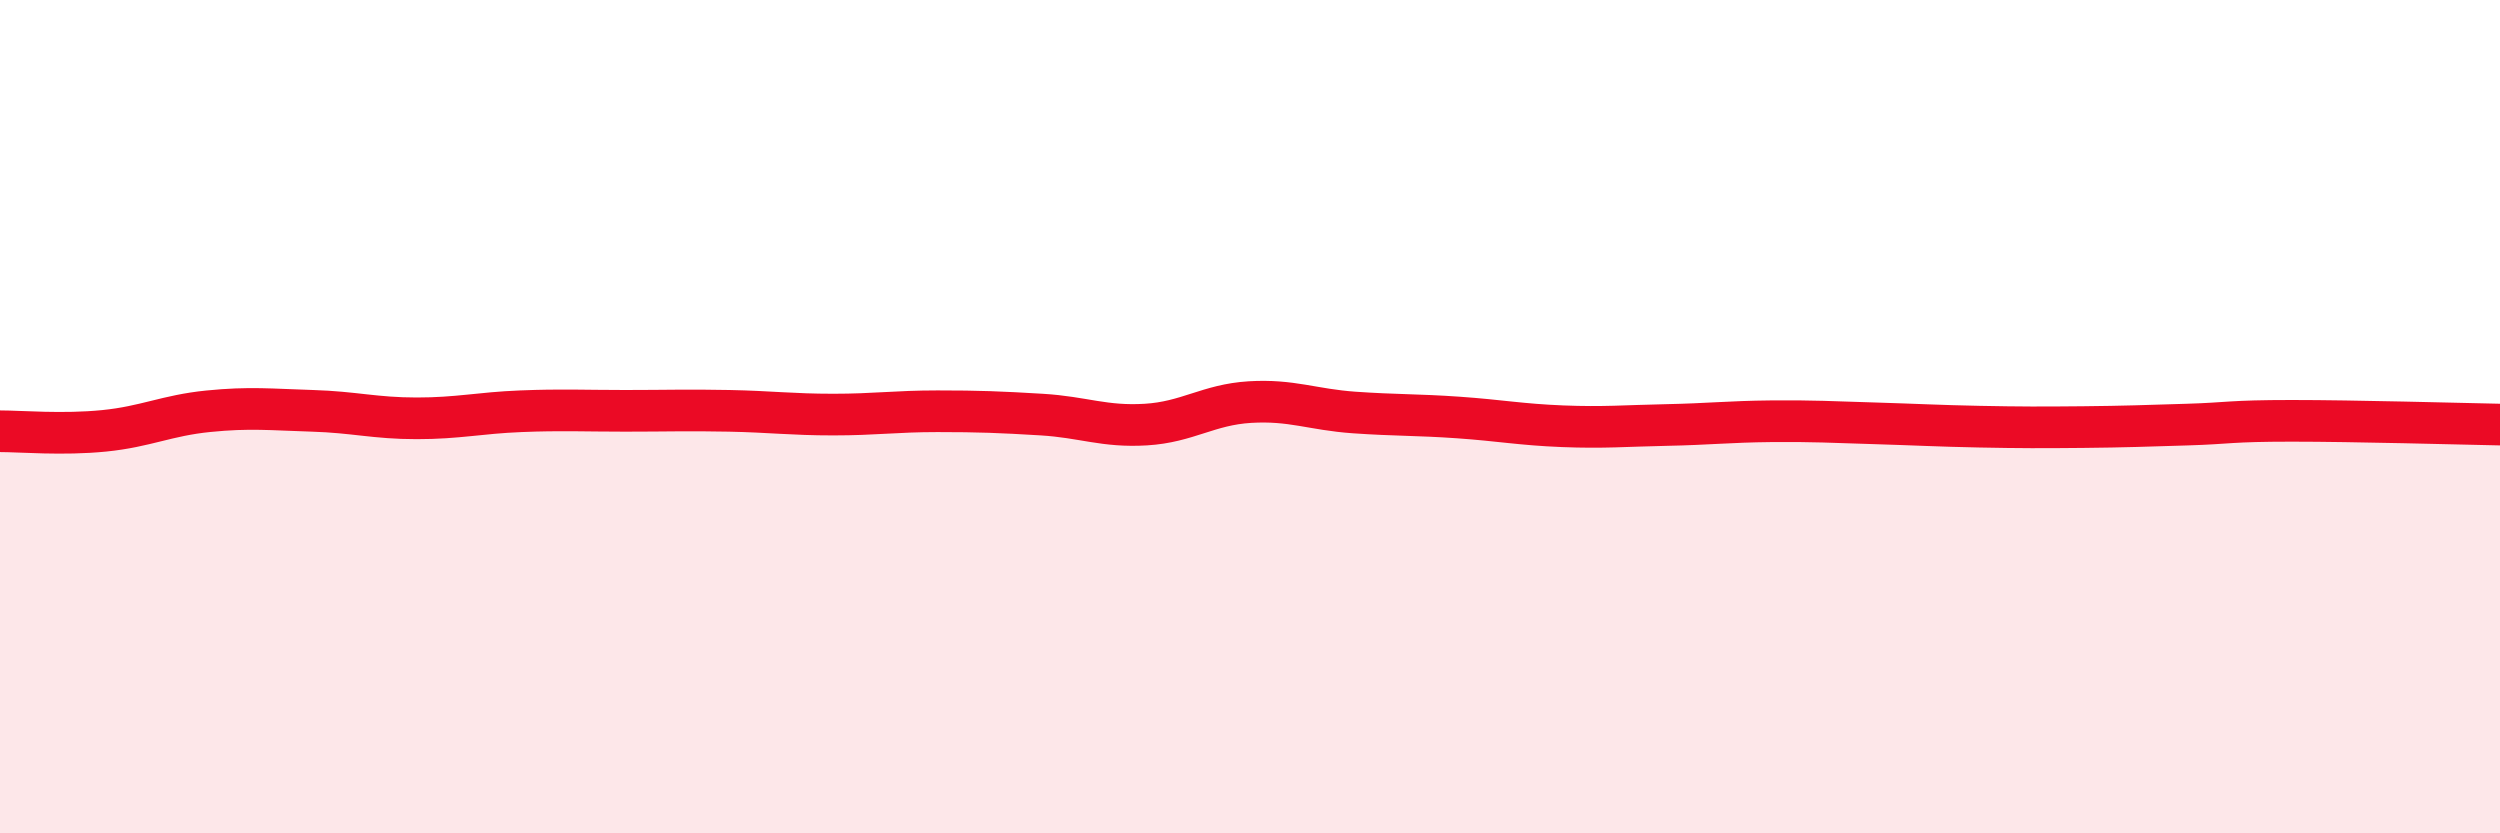
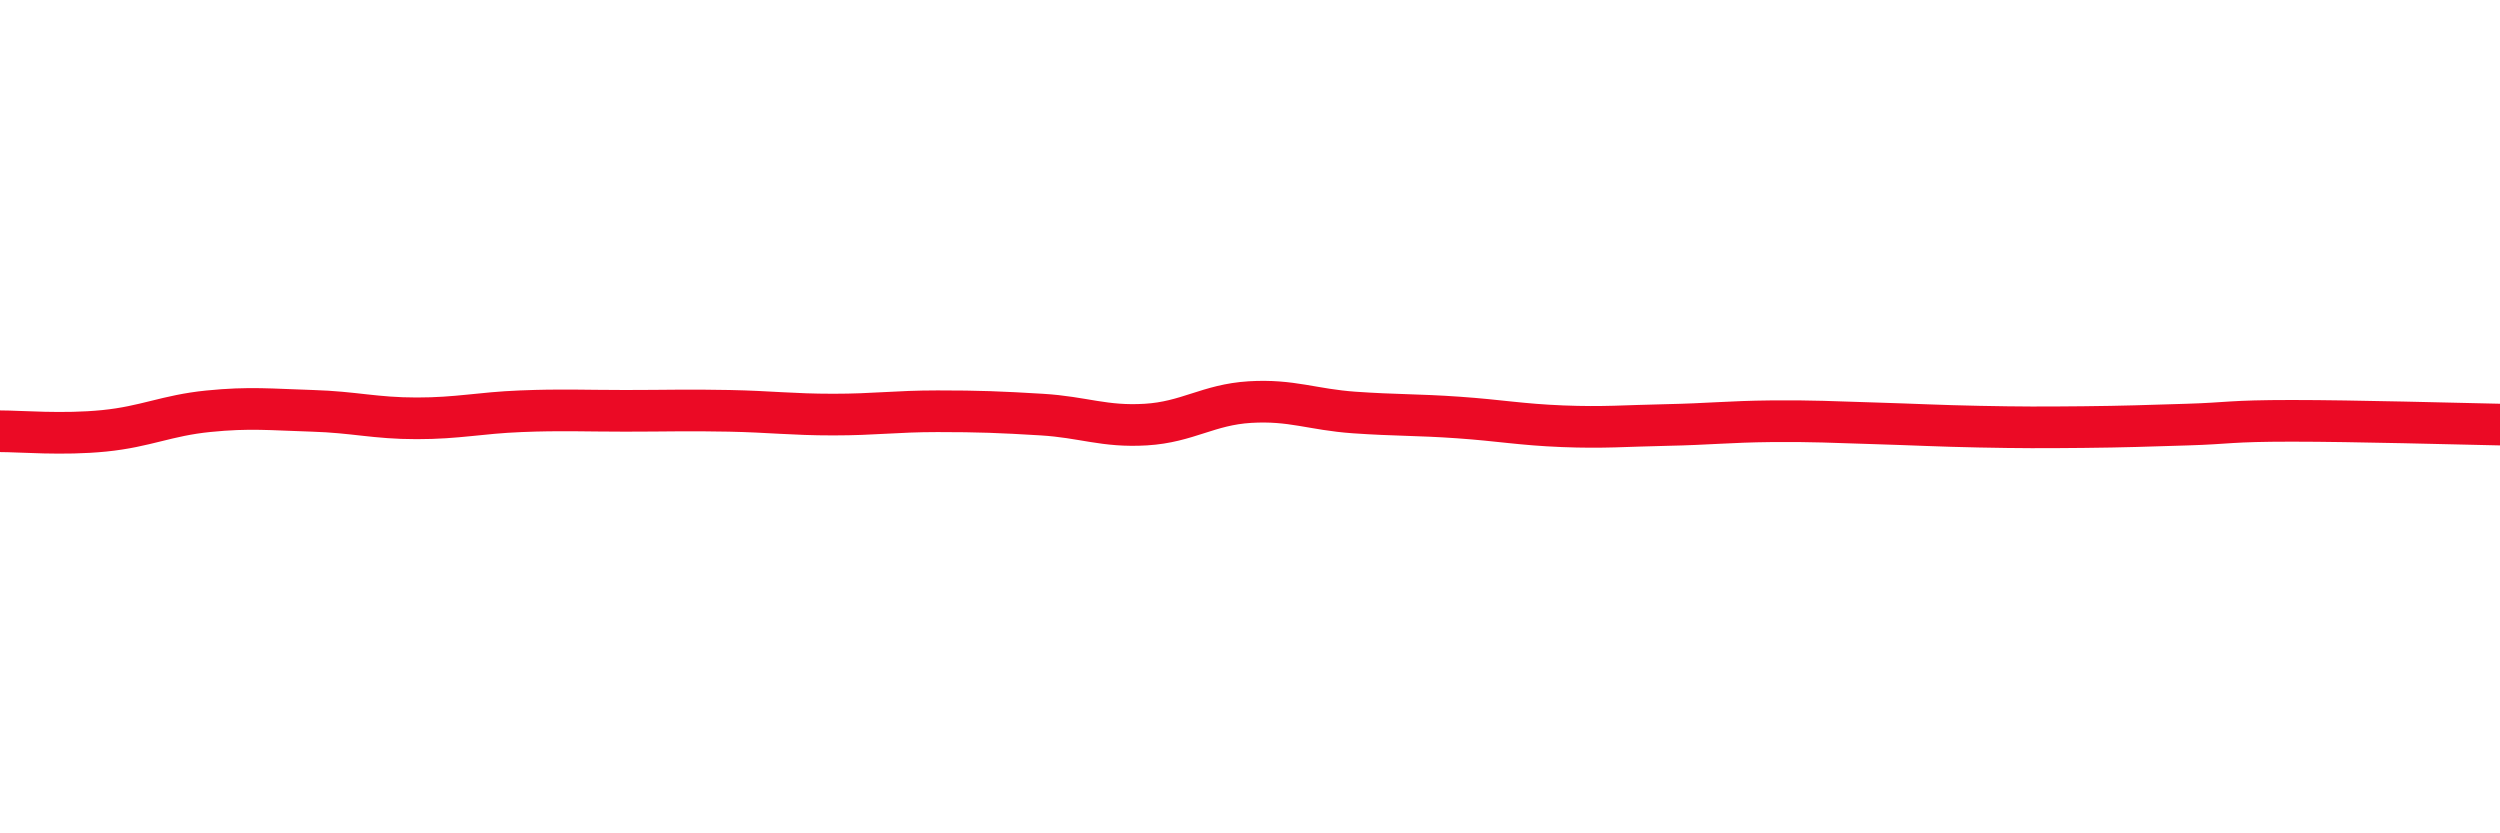
<svg xmlns="http://www.w3.org/2000/svg" width="60" height="20" viewBox="0 0 60 20">
-   <path d="M 0,10.35 C 0.5,10.35 1.5,10.44 2.5,10.34 C 3.5,10.24 4,9.97 5,9.87 C 6,9.77 6.5,9.83 7.5,9.86 C 8.5,9.89 9,10.04 10,10.04 C 11,10.04 11.5,9.91 12.5,9.87 C 13.5,9.83 14,9.86 15,9.86 C 16,9.86 16.5,9.84 17.5,9.86 C 18.5,9.88 19,9.95 20,9.95 C 21,9.95 21.5,9.87 22.5,9.87 C 23.5,9.87 24,9.89 25,9.95 C 26,10.01 26.5,10.25 27.5,10.19 C 28.5,10.13 29,9.71 30,9.65 C 31,9.59 31.5,9.83 32.5,9.9 C 33.5,9.97 34,9.95 35,10.02 C 36,10.09 36.5,10.19 37.5,10.23 C 38.5,10.27 39,10.22 40,10.2 C 41,10.18 41.5,10.12 42.5,10.11 C 43.5,10.1 44,10.13 45,10.16 C 46,10.19 46.5,10.22 47.5,10.24 C 48.5,10.26 49,10.26 50,10.25 C 51,10.24 51.5,10.22 52.5,10.19 C 53.5,10.16 53.5,10.1 55,10.1 C 56.5,10.1 59,10.17 60,10.19L60 20L0 20Z" fill="#EB0A25" opacity="0.1" stroke-linecap="round" stroke-linejoin="round" />
  <path d="M 0,10.35 C 0.5,10.35 1.5,10.44 2.5,10.34 C 3.5,10.24 4,9.97 5,9.87 C 6,9.77 6.5,9.83 7.5,9.86 C 8.5,9.89 9,10.04 10,10.04 C 11,10.04 11.5,9.91 12.5,9.87 C 13.5,9.83 14,9.86 15,9.86 C 16,9.86 16.5,9.84 17.5,9.86 C 18.5,9.88 19,9.95 20,9.95 C 21,9.95 21.5,9.87 22.5,9.87 C 23.5,9.87 24,9.89 25,9.95 C 26,10.01 26.5,10.25 27.5,10.19 C 28.5,10.13 29,9.71 30,9.65 C 31,9.59 31.5,9.83 32.5,9.9 C 33.5,9.97 34,9.95 35,10.02 C 36,10.09 36.5,10.19 37.5,10.23 C 38.5,10.27 39,10.22 40,10.2 C 41,10.18 41.5,10.12 42.5,10.11 C 43.5,10.1 44,10.13 45,10.16 C 46,10.19 46.5,10.22 47.5,10.24 C 48.5,10.26 49,10.26 50,10.25 C 51,10.24 51.5,10.22 52.5,10.19 C 53.5,10.16 53.5,10.1 55,10.1 C 56.5,10.1 59,10.17 60,10.19" stroke="#EB0A25" stroke-width="1" fill="none" stroke-linecap="round" stroke-linejoin="round" />
</svg>